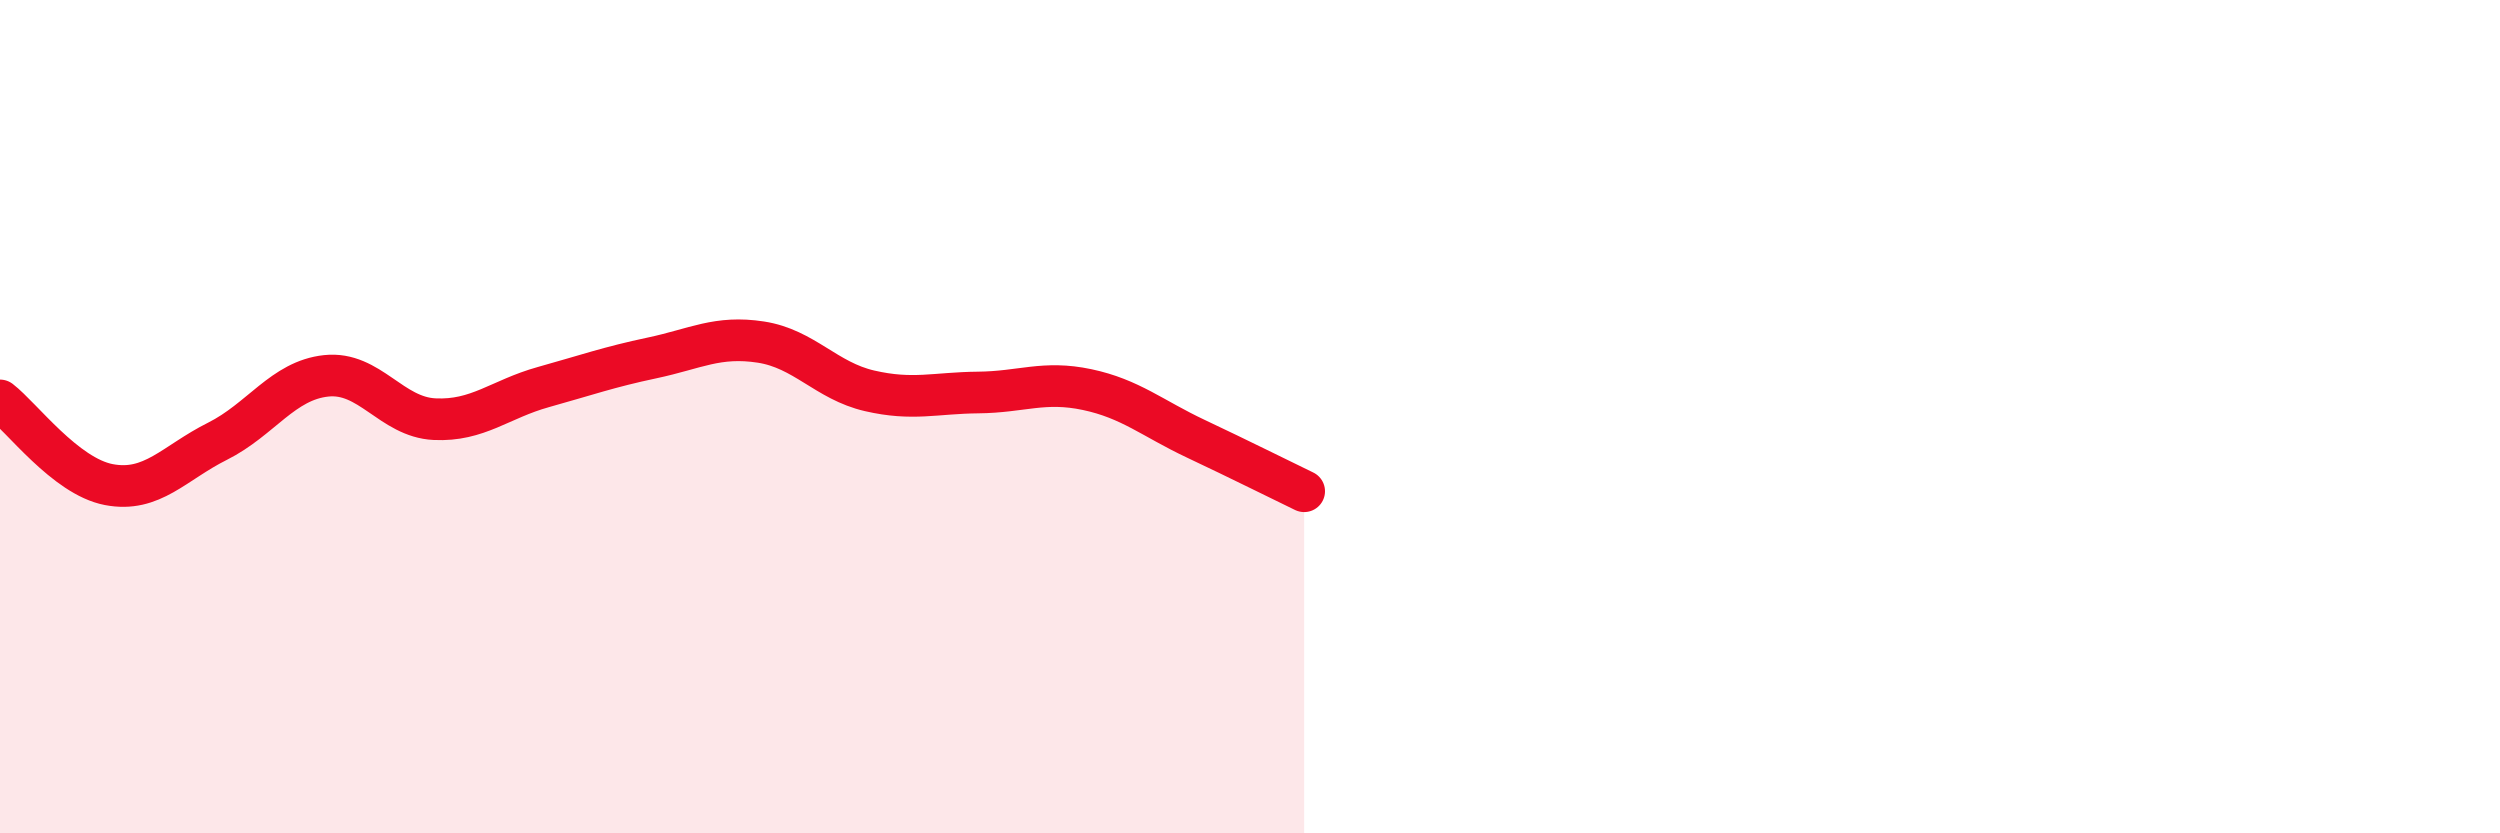
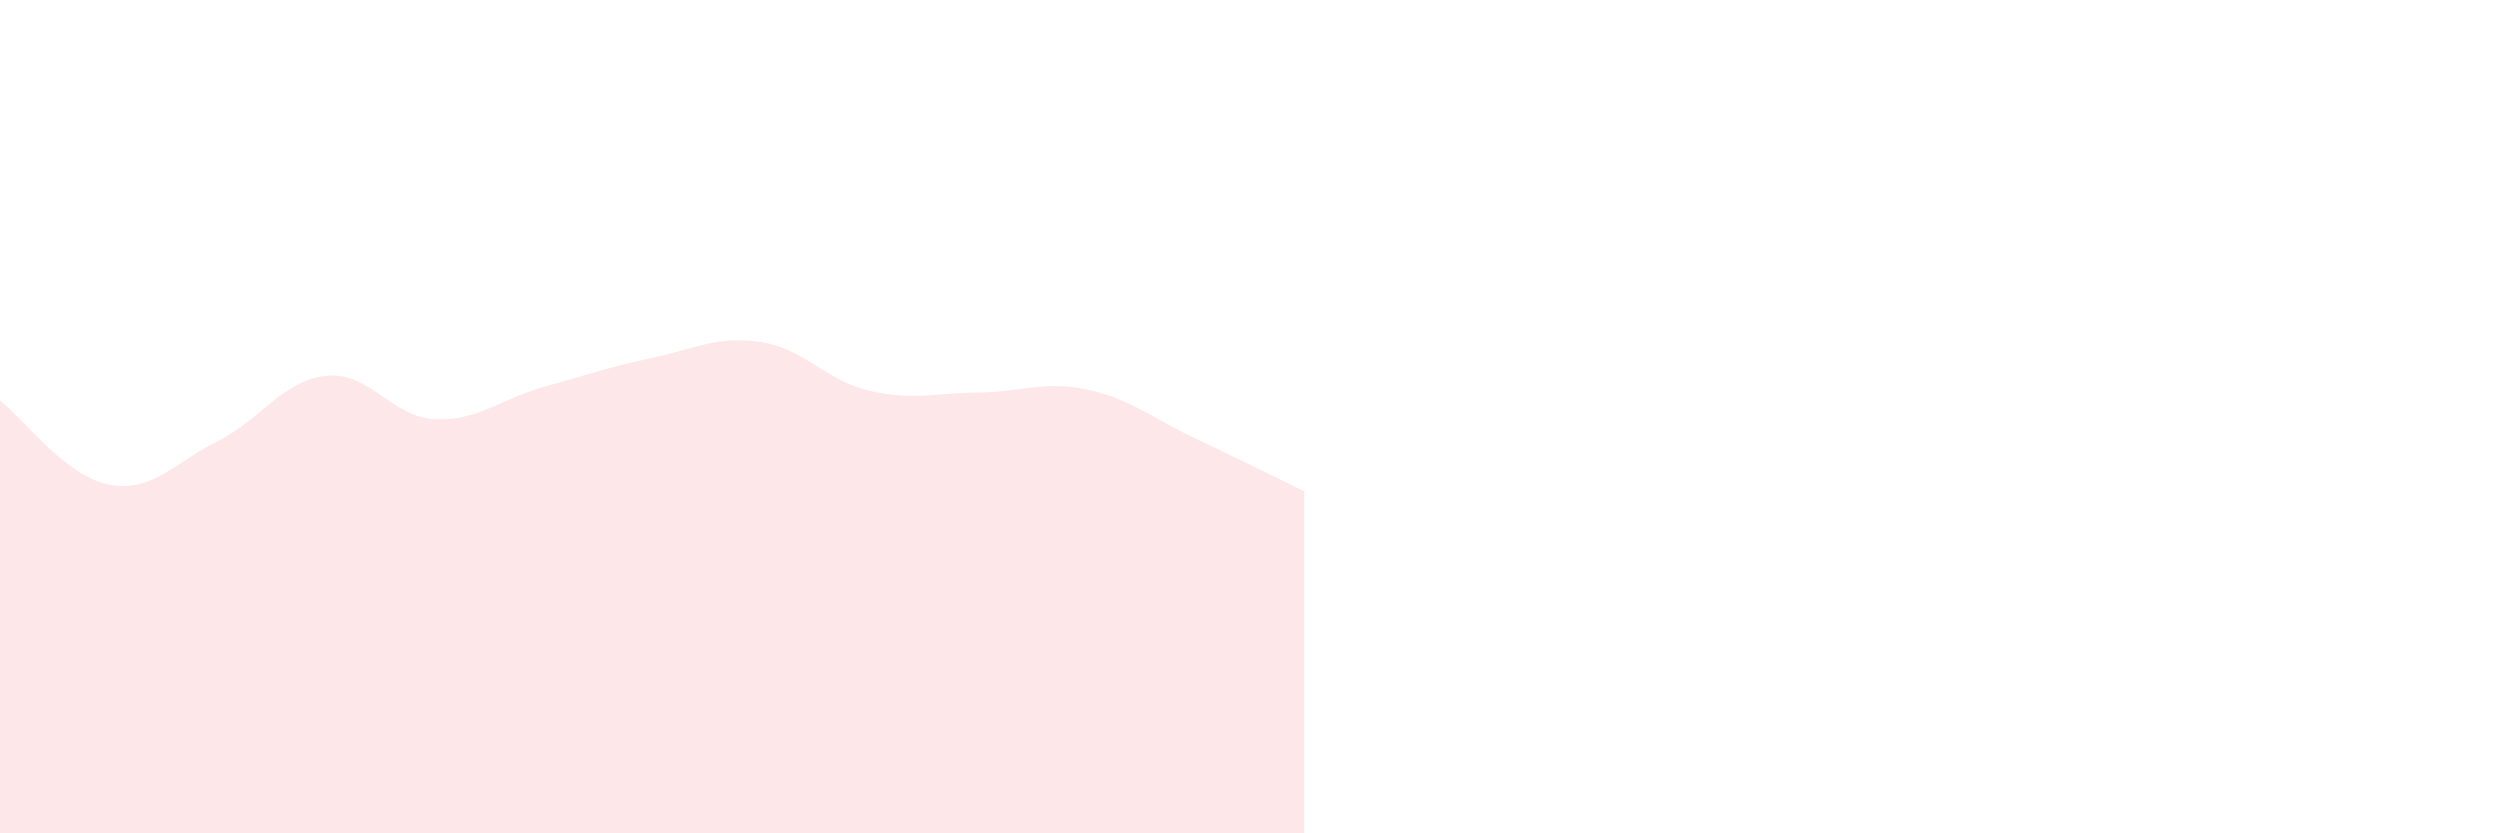
<svg xmlns="http://www.w3.org/2000/svg" width="60" height="20" viewBox="0 0 60 20">
  <path d="M 0,9.61 C 0.52,10.01 1.57,11.43 2.61,11.63 C 3.65,11.83 4.18,11.11 5.22,10.59 C 6.26,10.07 6.79,9.13 7.83,9.02 C 8.87,8.91 9.39,10.01 10.43,10.06 C 11.47,10.11 12,9.58 13.04,9.29 C 14.08,9 14.61,8.81 15.65,8.59 C 16.69,8.37 17.22,8.05 18.26,8.21 C 19.3,8.37 19.83,9.14 20.87,9.38 C 21.91,9.62 22.44,9.43 23.48,9.42 C 24.52,9.41 25.05,9.13 26.09,9.35 C 27.13,9.57 27.66,10.04 28.7,10.53 C 29.74,11.02 30.78,11.54 31.3,11.79L31.3 20L0 20Z" fill="#EB0A25" opacity="0.1" stroke-linecap="round" stroke-linejoin="round" />
-   <path d="M 0,9.61 C 0.52,10.01 1.57,11.43 2.61,11.63 C 3.65,11.83 4.18,11.11 5.22,10.59 C 6.26,10.07 6.79,9.13 7.83,9.02 C 8.87,8.91 9.39,10.01 10.43,10.06 C 11.47,10.11 12,9.58 13.04,9.29 C 14.08,9 14.61,8.81 15.65,8.59 C 16.69,8.37 17.22,8.05 18.26,8.21 C 19.3,8.37 19.83,9.14 20.87,9.38 C 21.91,9.62 22.44,9.43 23.48,9.42 C 24.52,9.41 25.05,9.13 26.09,9.35 C 27.13,9.57 27.66,10.04 28.7,10.53 C 29.74,11.02 30.78,11.54 31.3,11.79" stroke="#EB0A25" stroke-width="1" fill="none" stroke-linecap="round" stroke-linejoin="round" />
</svg>